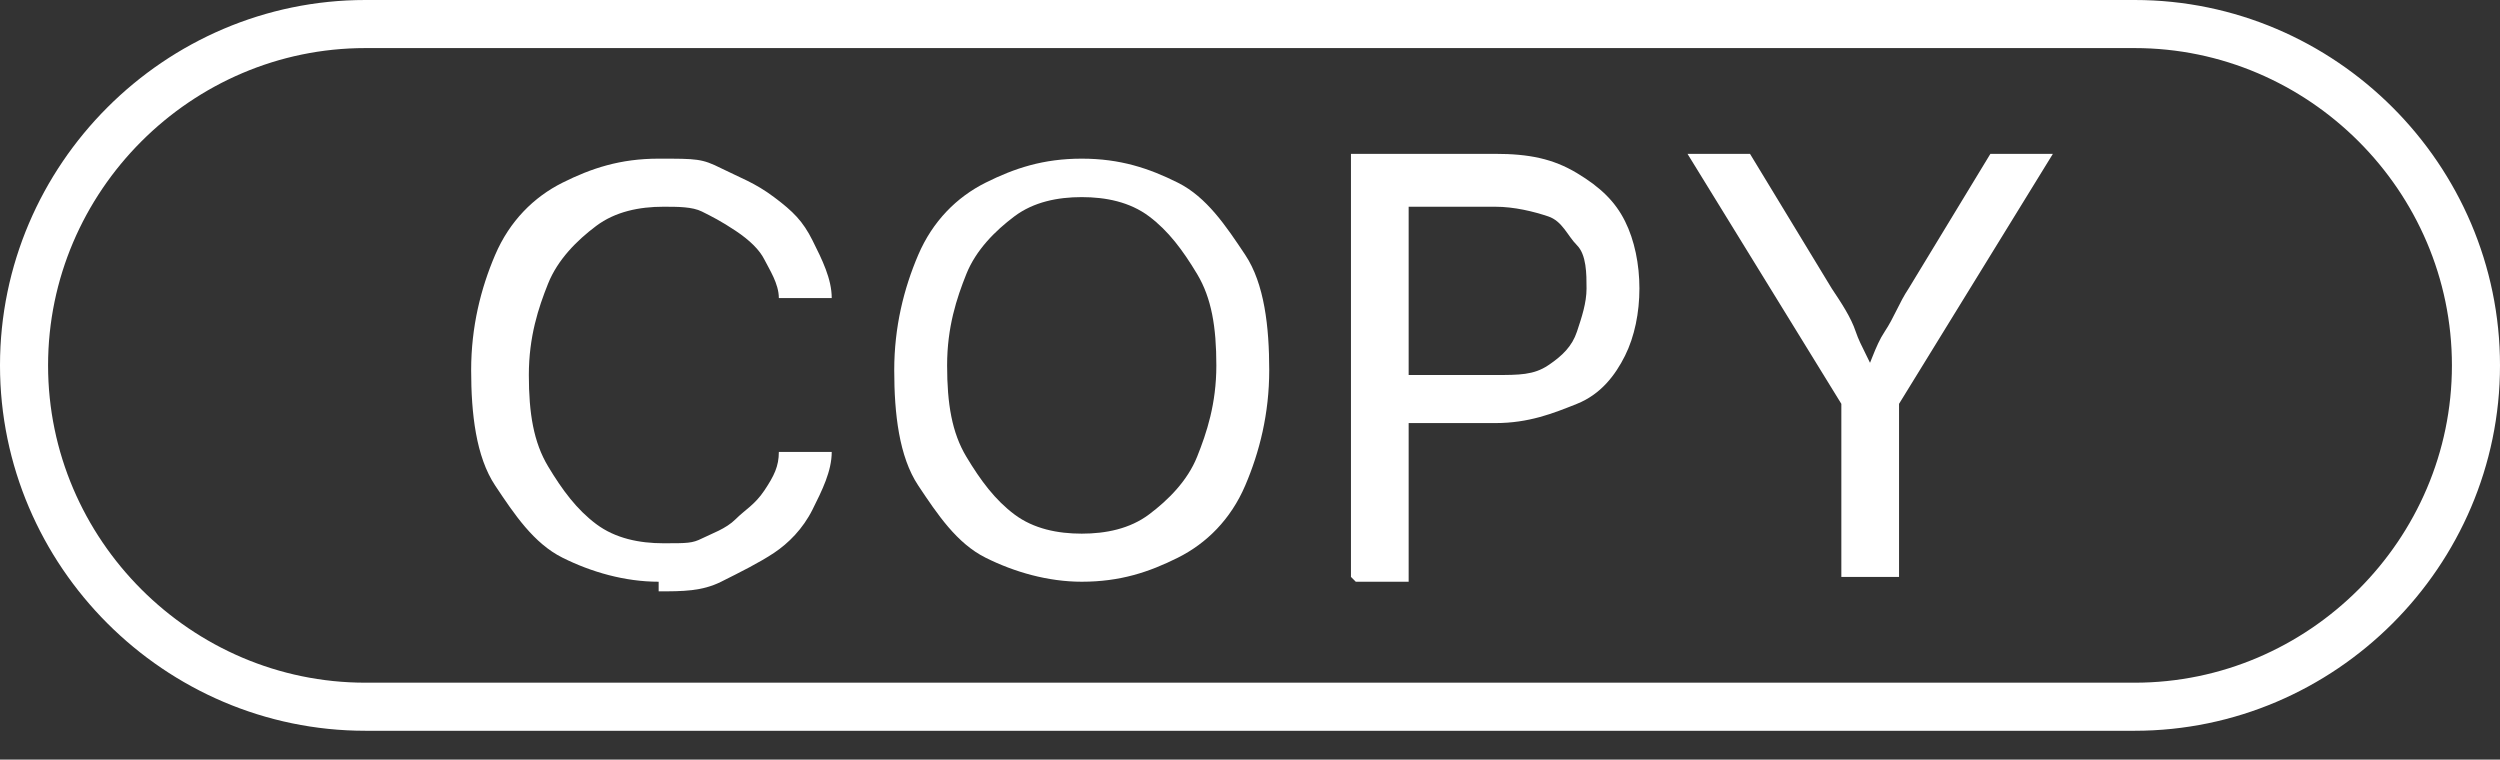
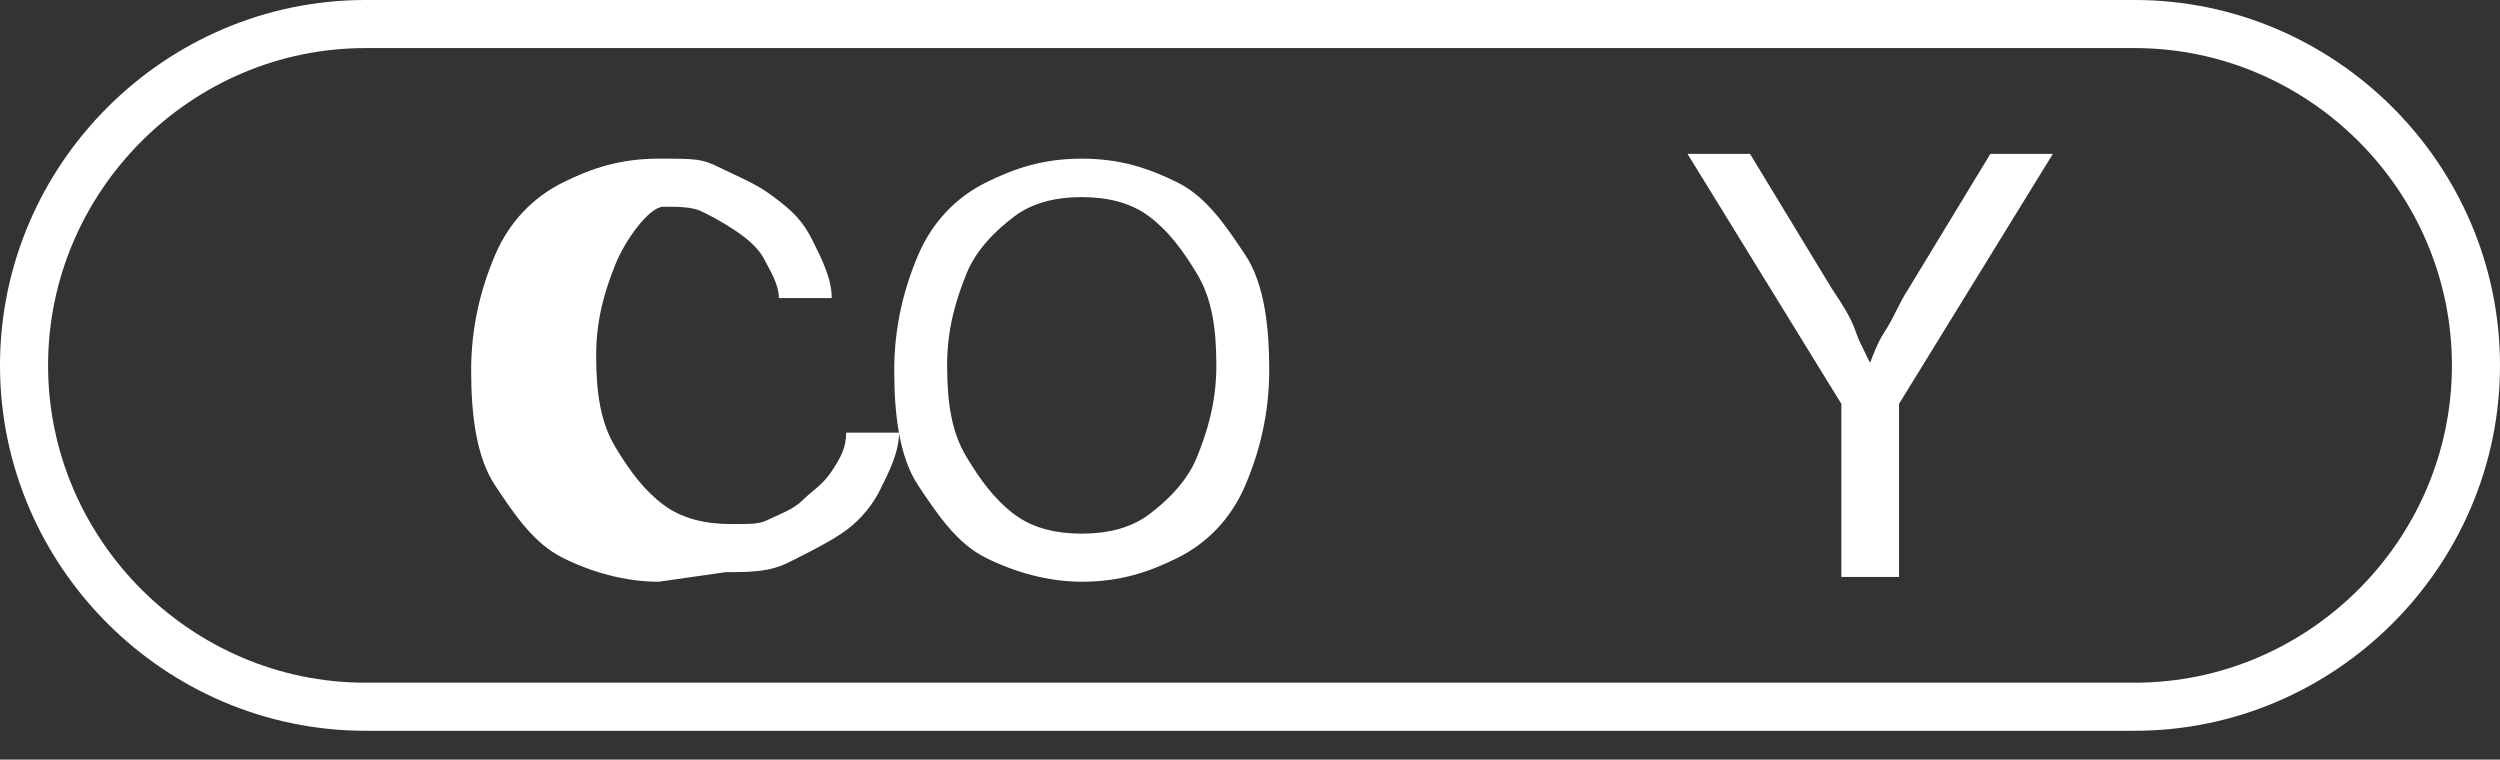
<svg xmlns="http://www.w3.org/2000/svg" id="Layer_1" version="1.1" viewBox="0 0 52 15.8">
  <rect x="0" y="0" width="52" height="15.8" fill="#333333" stroke="none" />
  <defs>
    <style>
      .st0 {
        fill: #fff;
      }

      .st1 {
        fill: none;
        stroke: #fff;
        stroke-miterlimit: 10;
      }

      .st2 {
        isolation: isolate;
      }
    </style>
  </defs>
  <path class="st1" d="M7.6.5h36.8c3.9,0,7.1,3.2,7.1,7.1h0c0,3.9-3.2,7.1-7.1,7.1H7.6c-3.9,0-7.1-3.2-7.1-7.1h0C.5,3.7,3.7.5,7.6.5Z" />
  <g class="st2">
    <g class="st2">
-       <path class="st0" d="M13.7,12.1c-.7,0-1.4-.2-2-.5s-1-.9-1.4-1.5-.5-1.5-.5-2.4.2-1.7.5-2.4.8-1.2,1.4-1.5,1.2-.5,2-.5.9,0,1.3.2.7.3,1.1.6.6.5.8.9.4.8.4,1.2h-1.1c0-.3-.2-.6-.3-.8s-.3-.4-.6-.6-.5-.3-.7-.4-.5-.1-.8-.1c-.5,0-1,.1-1.4.4s-.8.7-1,1.2-.4,1.1-.4,1.9.1,1.4.4,1.9.6.9,1,1.2.9.4,1.4.4.6,0,.8-.1.5-.2.7-.4.4-.3.6-.6.3-.5.3-.8h1.1c0,.4-.2.8-.4,1.2s-.5.7-.8.9-.7.4-1.1.6-.8.2-1.3.2Z" />
+       <path class="st0" d="M13.7,12.1c-.7,0-1.4-.2-2-.5s-1-.9-1.4-1.5-.5-1.5-.5-2.4.2-1.7.5-2.4.8-1.2,1.4-1.5,1.2-.5,2-.5.9,0,1.3.2.7.3,1.1.6.6.5.8.9.4.8.4,1.2h-1.1c0-.3-.2-.6-.3-.8s-.3-.4-.6-.6-.5-.3-.7-.4-.5-.1-.8-.1s-.8.7-1,1.2-.4,1.1-.4,1.9.1,1.4.4,1.9.6.9,1,1.2.9.4,1.4.4.6,0,.8-.1.5-.2.7-.4.4-.3.6-.6.3-.5.3-.8h1.1c0,.4-.2.8-.4,1.2s-.5.7-.8.9-.7.4-1.1.6-.8.2-1.3.2Z" />
      <path class="st0" d="M22.5,12.1c-.7,0-1.4-.2-2-.5s-1-.9-1.4-1.5-.5-1.5-.5-2.4.2-1.7.5-2.4.8-1.2,1.4-1.5,1.2-.5,2-.5,1.4.2,2,.5,1,.9,1.4,1.5.5,1.5.5,2.4-.2,1.7-.5,2.4-.8,1.2-1.4,1.5-1.2.5-2,.5ZM22.5,11.1c.5,0,1-.1,1.4-.4s.8-.7,1-1.2.4-1.1.4-1.9-.1-1.4-.4-1.9-.6-.9-1-1.2-.9-.4-1.4-.4-1,.1-1.4.4-.8.7-1,1.2-.4,1.1-.4,1.9.1,1.4.4,1.9.6.9,1,1.2.9.4,1.4.4Z" />
-       <path class="st0" d="M28.1,12V3.2h3c.7,0,1.2.1,1.7.4s.8.6,1,1,.3.9.3,1.4-.1,1-.3,1.4-.5.8-1,1-1,.4-1.7.4h-2.1v-1h2.1c.5,0,.8,0,1.1-.2s.5-.4.6-.7.2-.6.2-.9,0-.7-.2-.9-.3-.5-.6-.6-.7-.2-1.1-.2h-1.8v7.8h-1.1Z" />
      <path class="st0" d="M38.3,12v-3.6l-3.2-5.2h1.3l1.7,2.8c.2.3.4.6.5.9s.3.6.5,1.1h-.4c.2-.4.3-.8.5-1.1s.3-.6.5-.9l1.7-2.8h1.3l-3.2,5.2v3.6h-1.1Z" />
    </g>
  </g>
</svg>